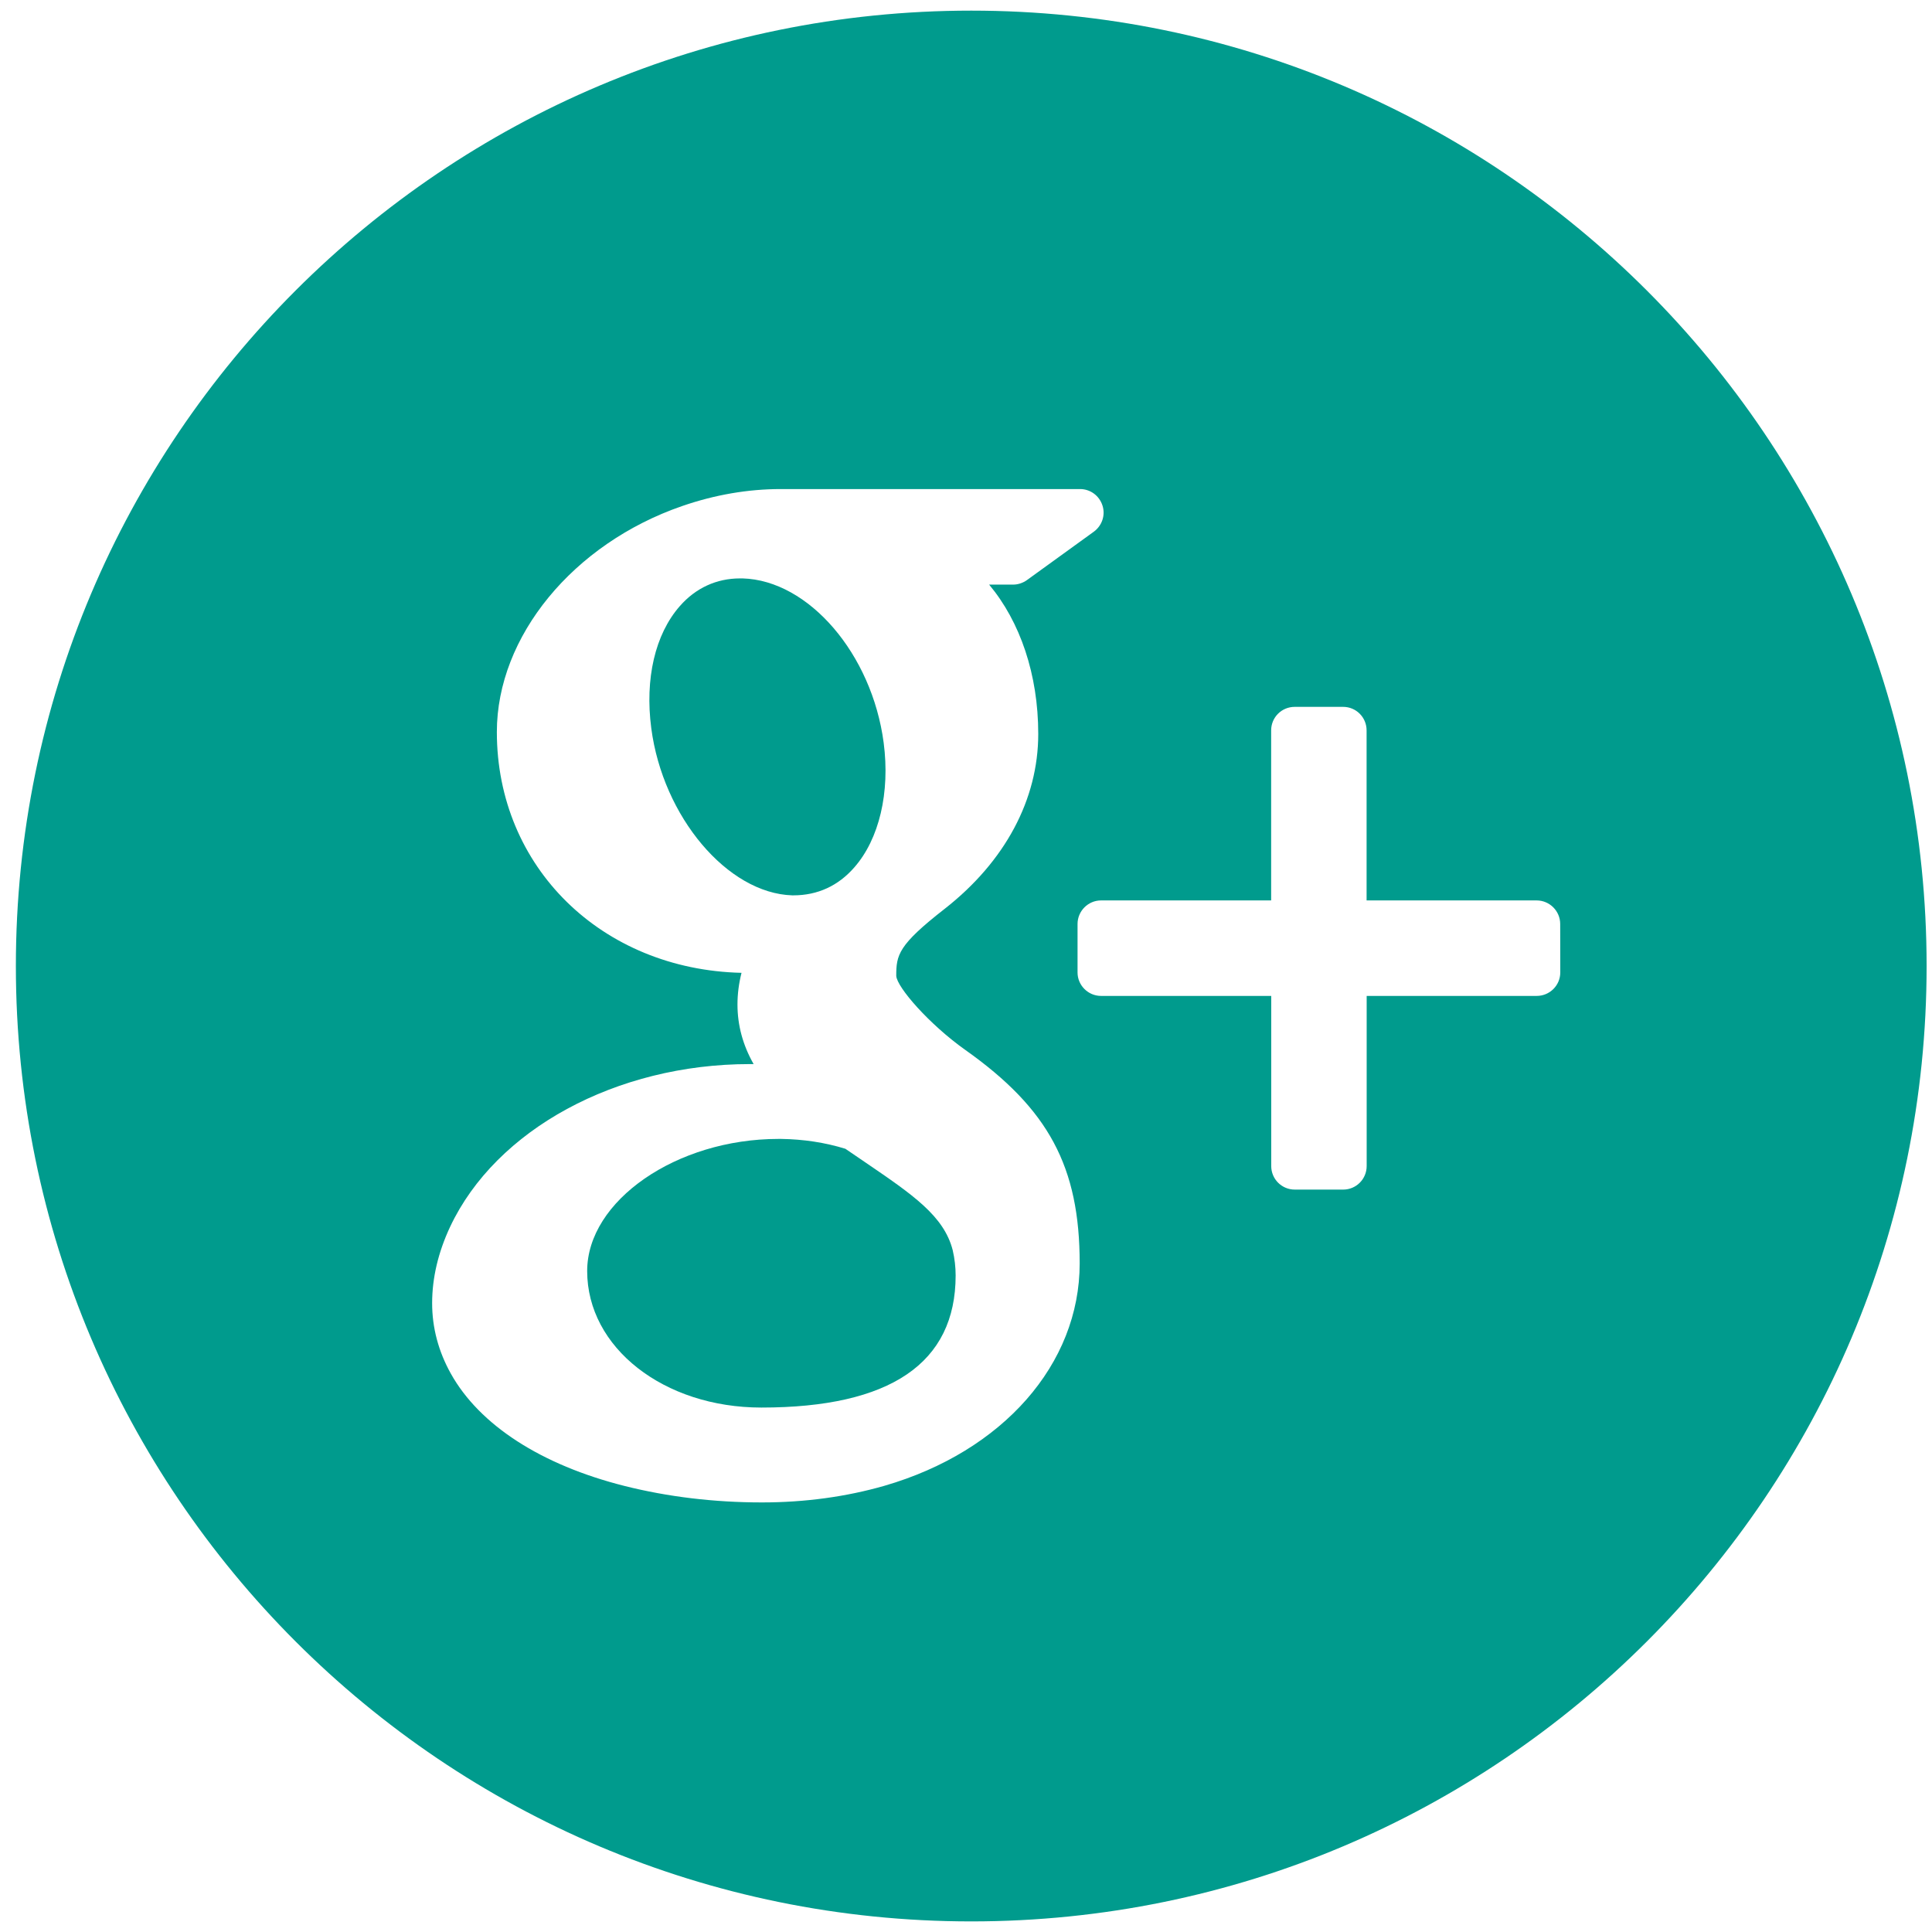
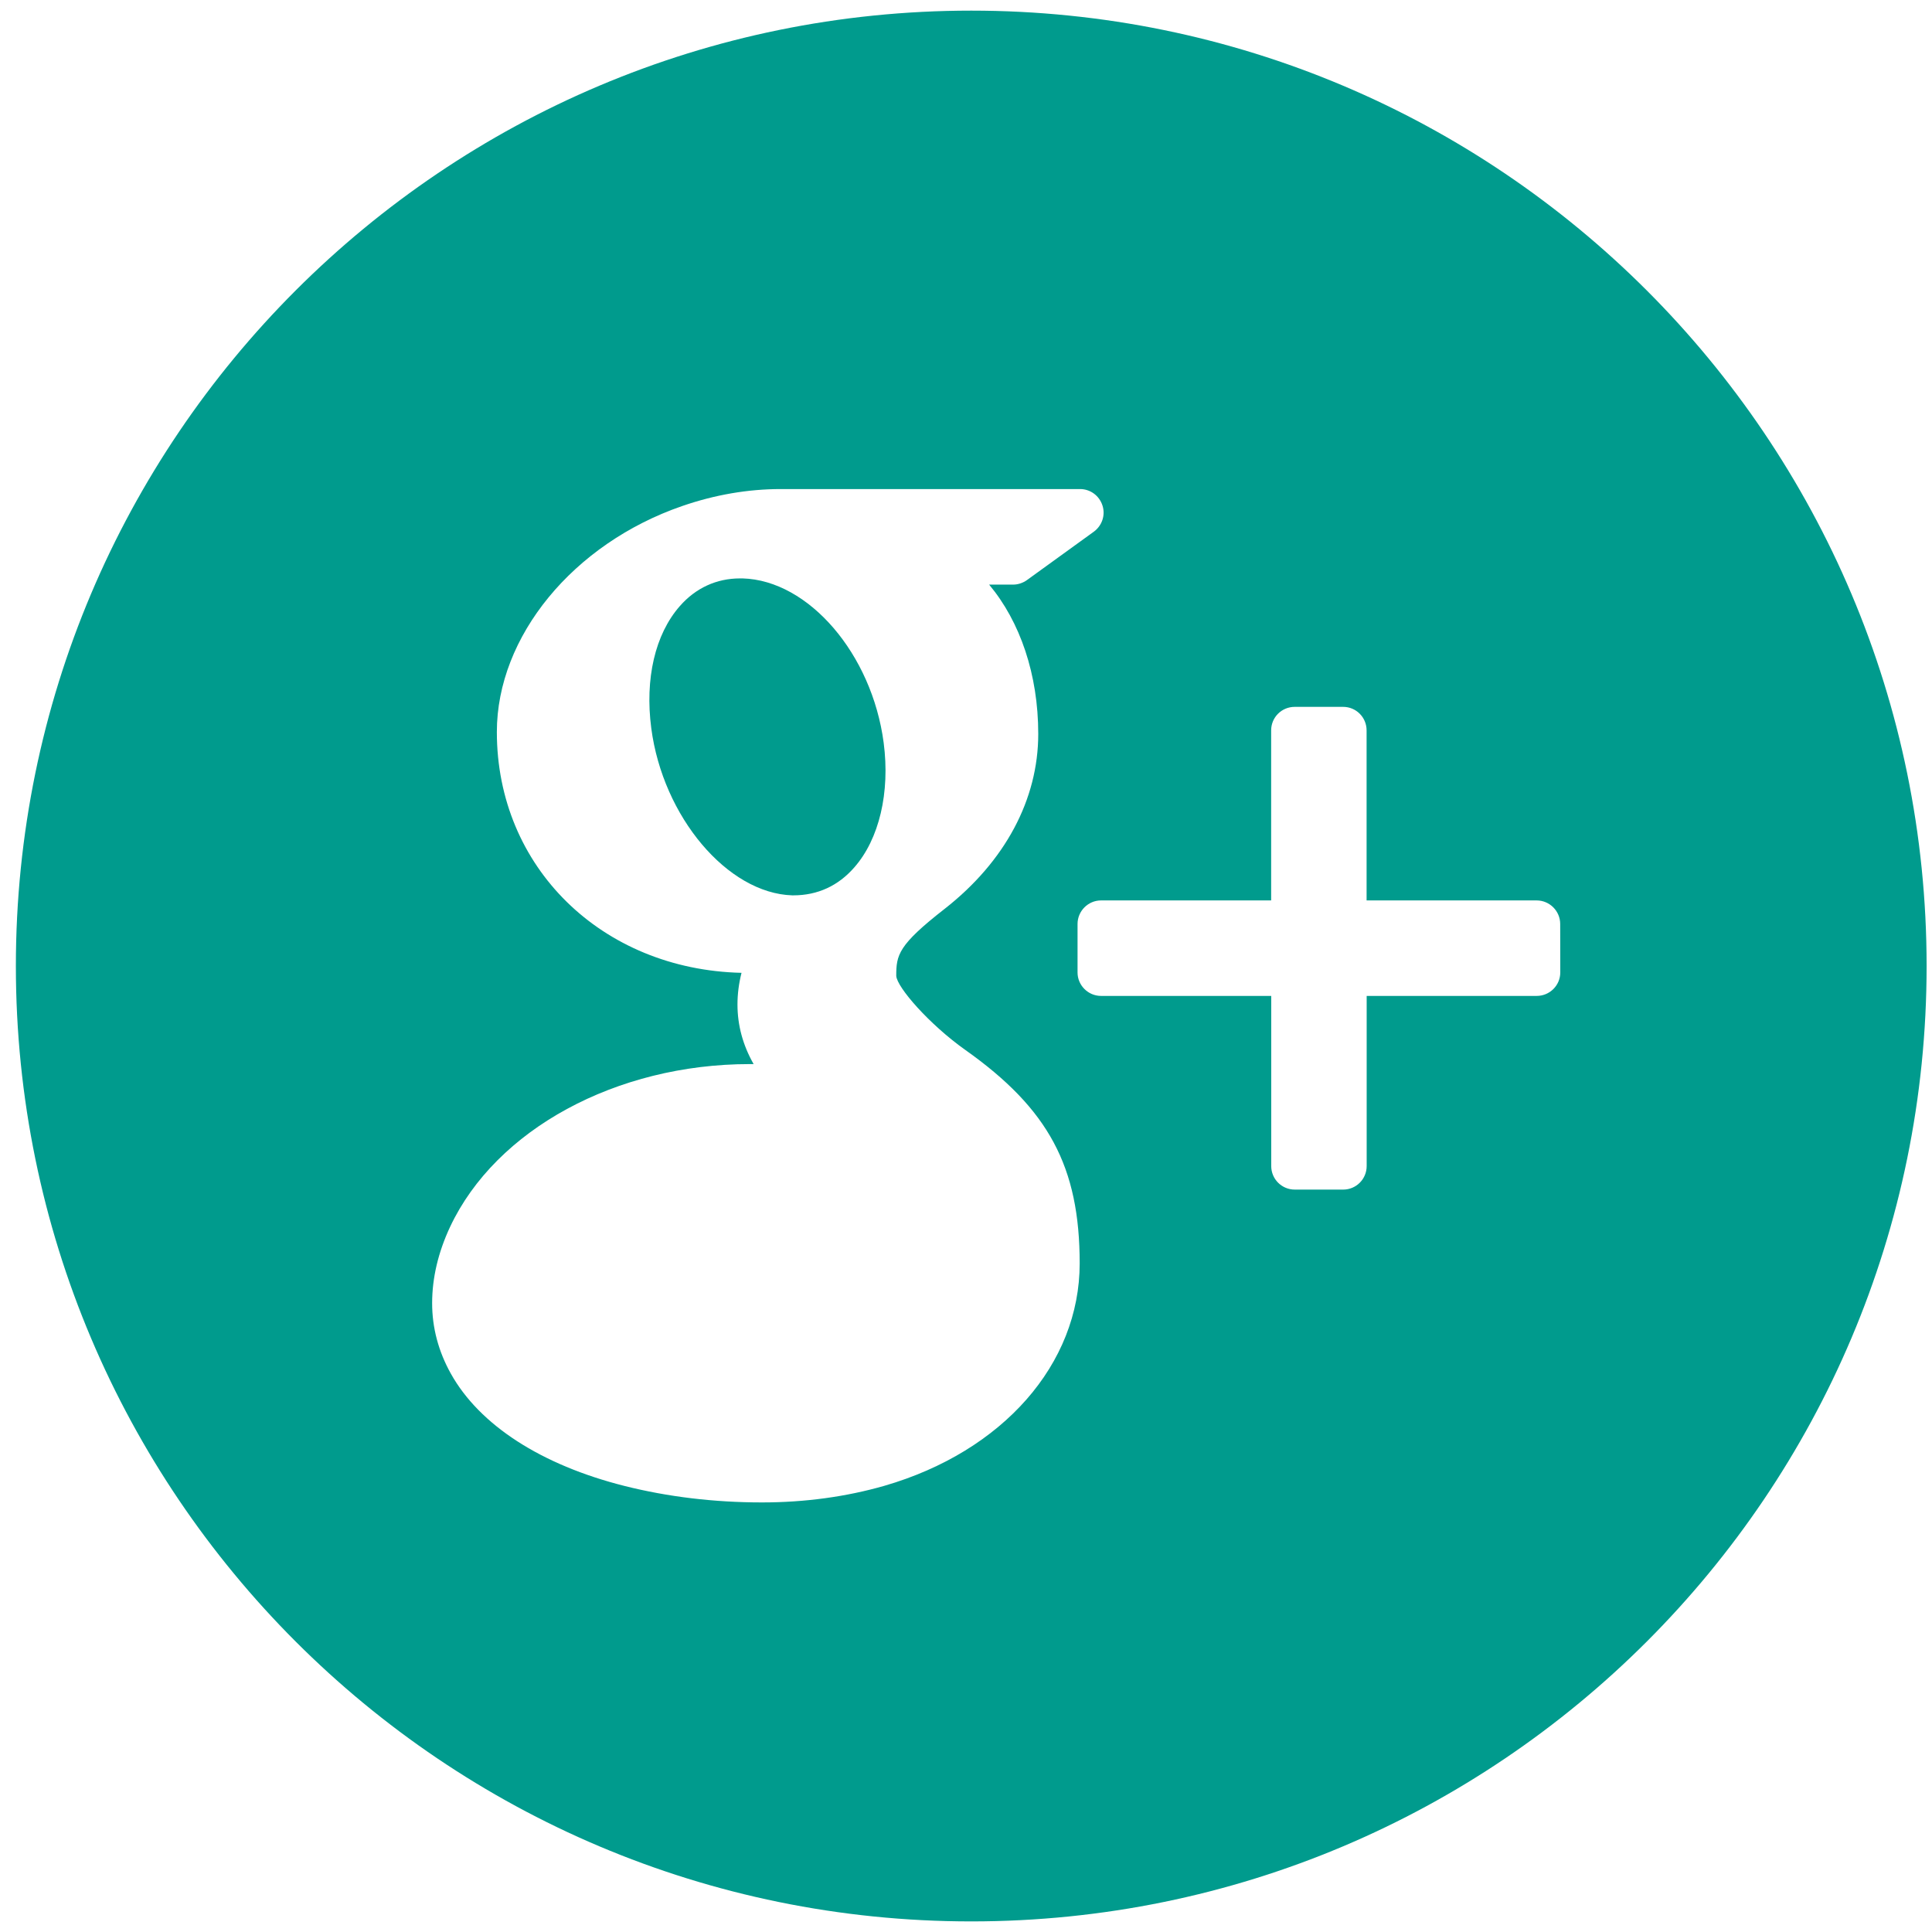
<svg xmlns="http://www.w3.org/2000/svg" version="1.1" id="Layer_1" x="0px" y="0px" width="49.796px" height="49.796px" viewBox="0 0 49.796 49.796" enable-background="new 0 0 49.796 49.796" xml:space="preserve">
  <g>
    <path fill="#009B8D" d="M20.448,23.077c0.629,0,1.158-0.248,1.568-0.717c0.646-0.732,0.928-1.937,0.76-3.216   c-0.301-2.287-1.932-4.187-3.636-4.236h-0.067c-0.604,0-1.142,0.246-1.552,0.715c-0.637,0.726-0.902,1.871-0.735,3.146   c0.299,2.283,1.965,4.257,3.635,4.308H20.448z" />
-     <path fill="#009B8D" d="M22.31,29.964c-0.168-0.113-0.343-0.232-0.521-0.355c-0.525-0.162-1.084-0.246-1.654-0.254h-0.072   c-2.625,0-4.929,1.592-4.929,3.406c0,1.971,1.972,3.518,4.491,3.518c3.32,0,5.006-1.145,5.006-3.404   c0-0.215-0.025-0.436-0.076-0.654C24.329,31.339,23.524,30.792,22.31,29.964z" />
    <path fill="#009B8D" d="M25.034,0.274c-13.601,0-24.625,11.023-24.625,24.624c0,13.6,11.024,24.625,24.625,24.625   c13.598,0,24.623-11.025,24.623-24.625C49.657,11.297,38.631,0.274,25.034,0.274z M22.793,38.296   c-0.981,0.281-2.041,0.428-3.154,0.428c-1.238,0-2.43-0.145-3.54-0.424c-2.149-0.541-3.74-1.57-4.479-2.896   c-0.32-0.574-0.482-1.184-0.482-1.814c0-0.652,0.156-1.313,0.463-1.969c1.18-2.51,4.283-4.195,7.722-4.195c0.035,0,0.068,0,0.101,0   c-0.279-0.492-0.416-1.002-0.416-1.537c0-0.27,0.035-0.54,0.104-0.815c-3.605-0.084-6.306-2.725-6.306-6.207   c0-2.461,1.965-4.854,4.776-5.824c0.842-0.291,1.698-0.438,2.543-0.438h7.713c0.264,0,0.494,0.17,0.576,0.42   c0.084,0.252-0.01,0.525-0.223,0.68l-1.725,1.248c-0.105,0.074-0.23,0.115-0.357,0.115h-0.615c0.799,0.955,1.266,2.316,1.266,3.848   c0,1.691-0.855,3.289-2.41,4.507c-1.201,0.936-1.25,1.189-1.25,1.729c0.017,0.295,0.854,1.252,1.774,1.905   c2.151,1.521,2.954,3.014,2.954,5.508C27.827,35.158,25.85,37.41,22.793,38.296z M40.215,25.065c0,0.334-0.273,0.604-0.607,0.604   h-4.383v4.385c0,0.336-0.271,0.607-0.605,0.607h-1.248c-0.336,0-0.607-0.271-0.607-0.607v-4.385h-4.387   c-0.332,0-0.605-0.272-0.605-0.604v-1.25c0-0.334,0.273-0.607,0.605-0.607h4.385v-4.383c0-0.336,0.271-0.606,0.607-0.606h1.248   c0.336,0,0.605,0.271,0.605,0.606v4.383h4.383c0.334,0,0.607,0.273,0.607,0.607L40.215,25.065L40.215,25.065z" />
  </g>
</svg>